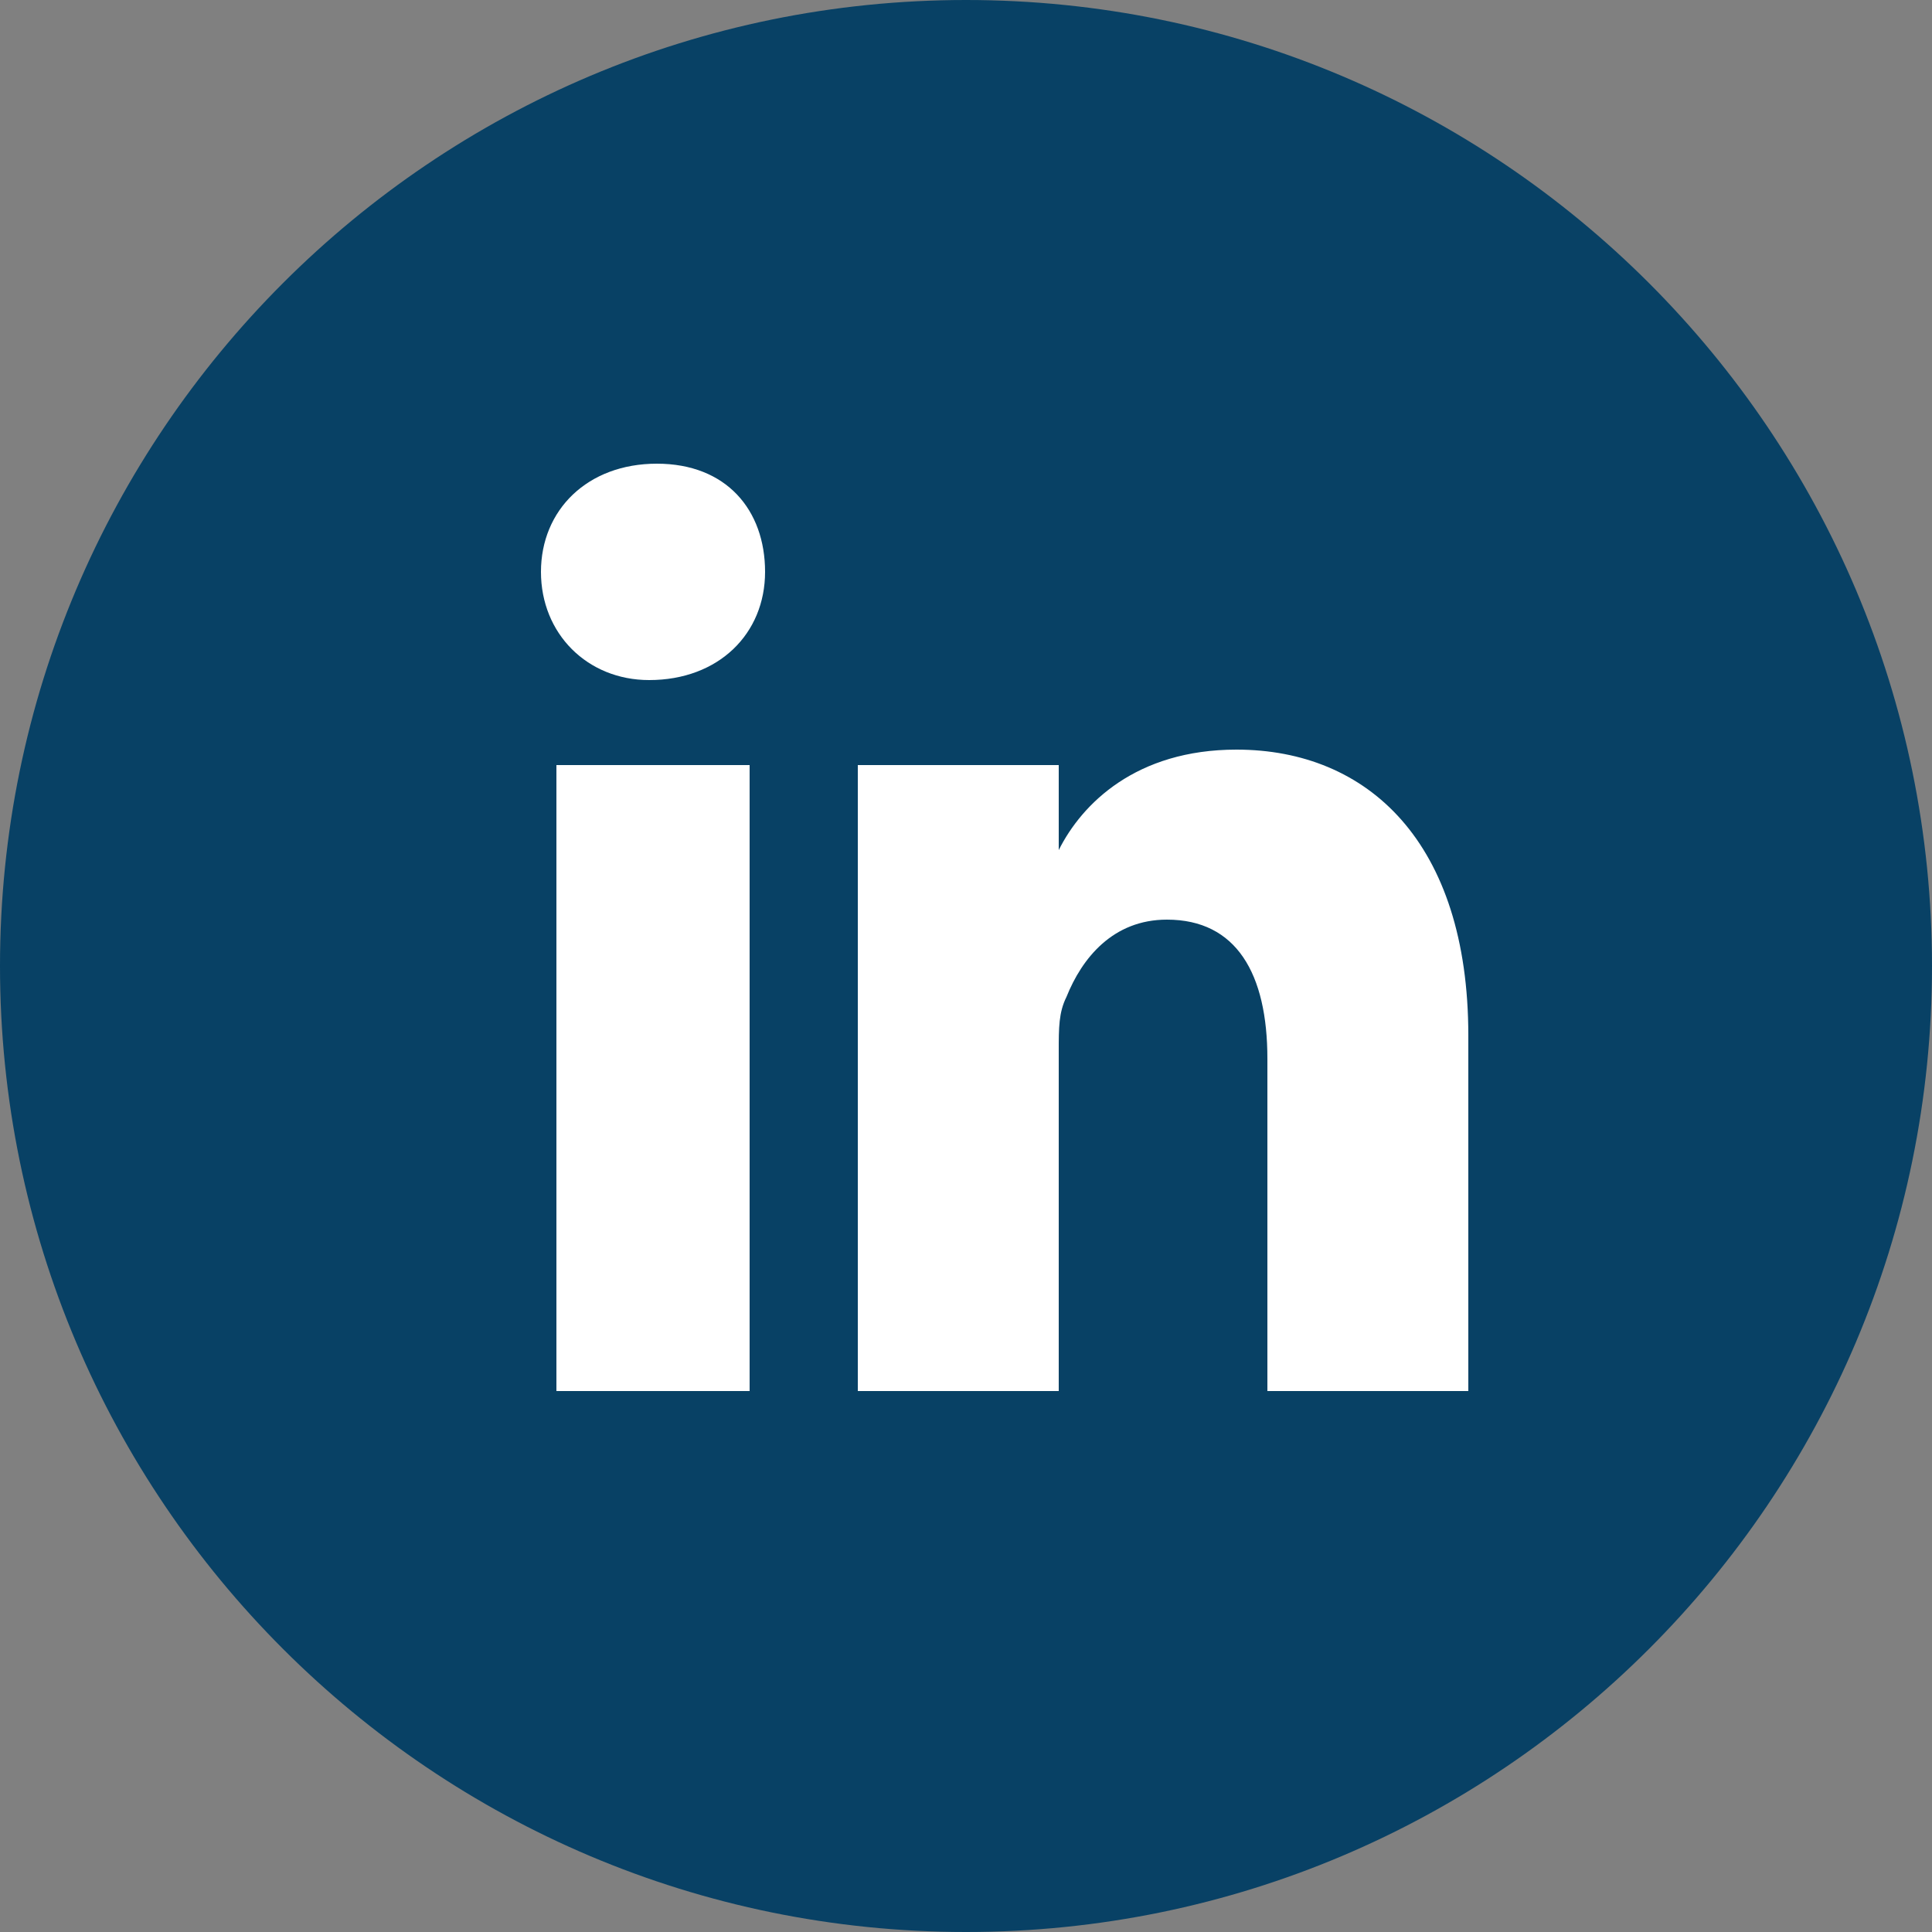
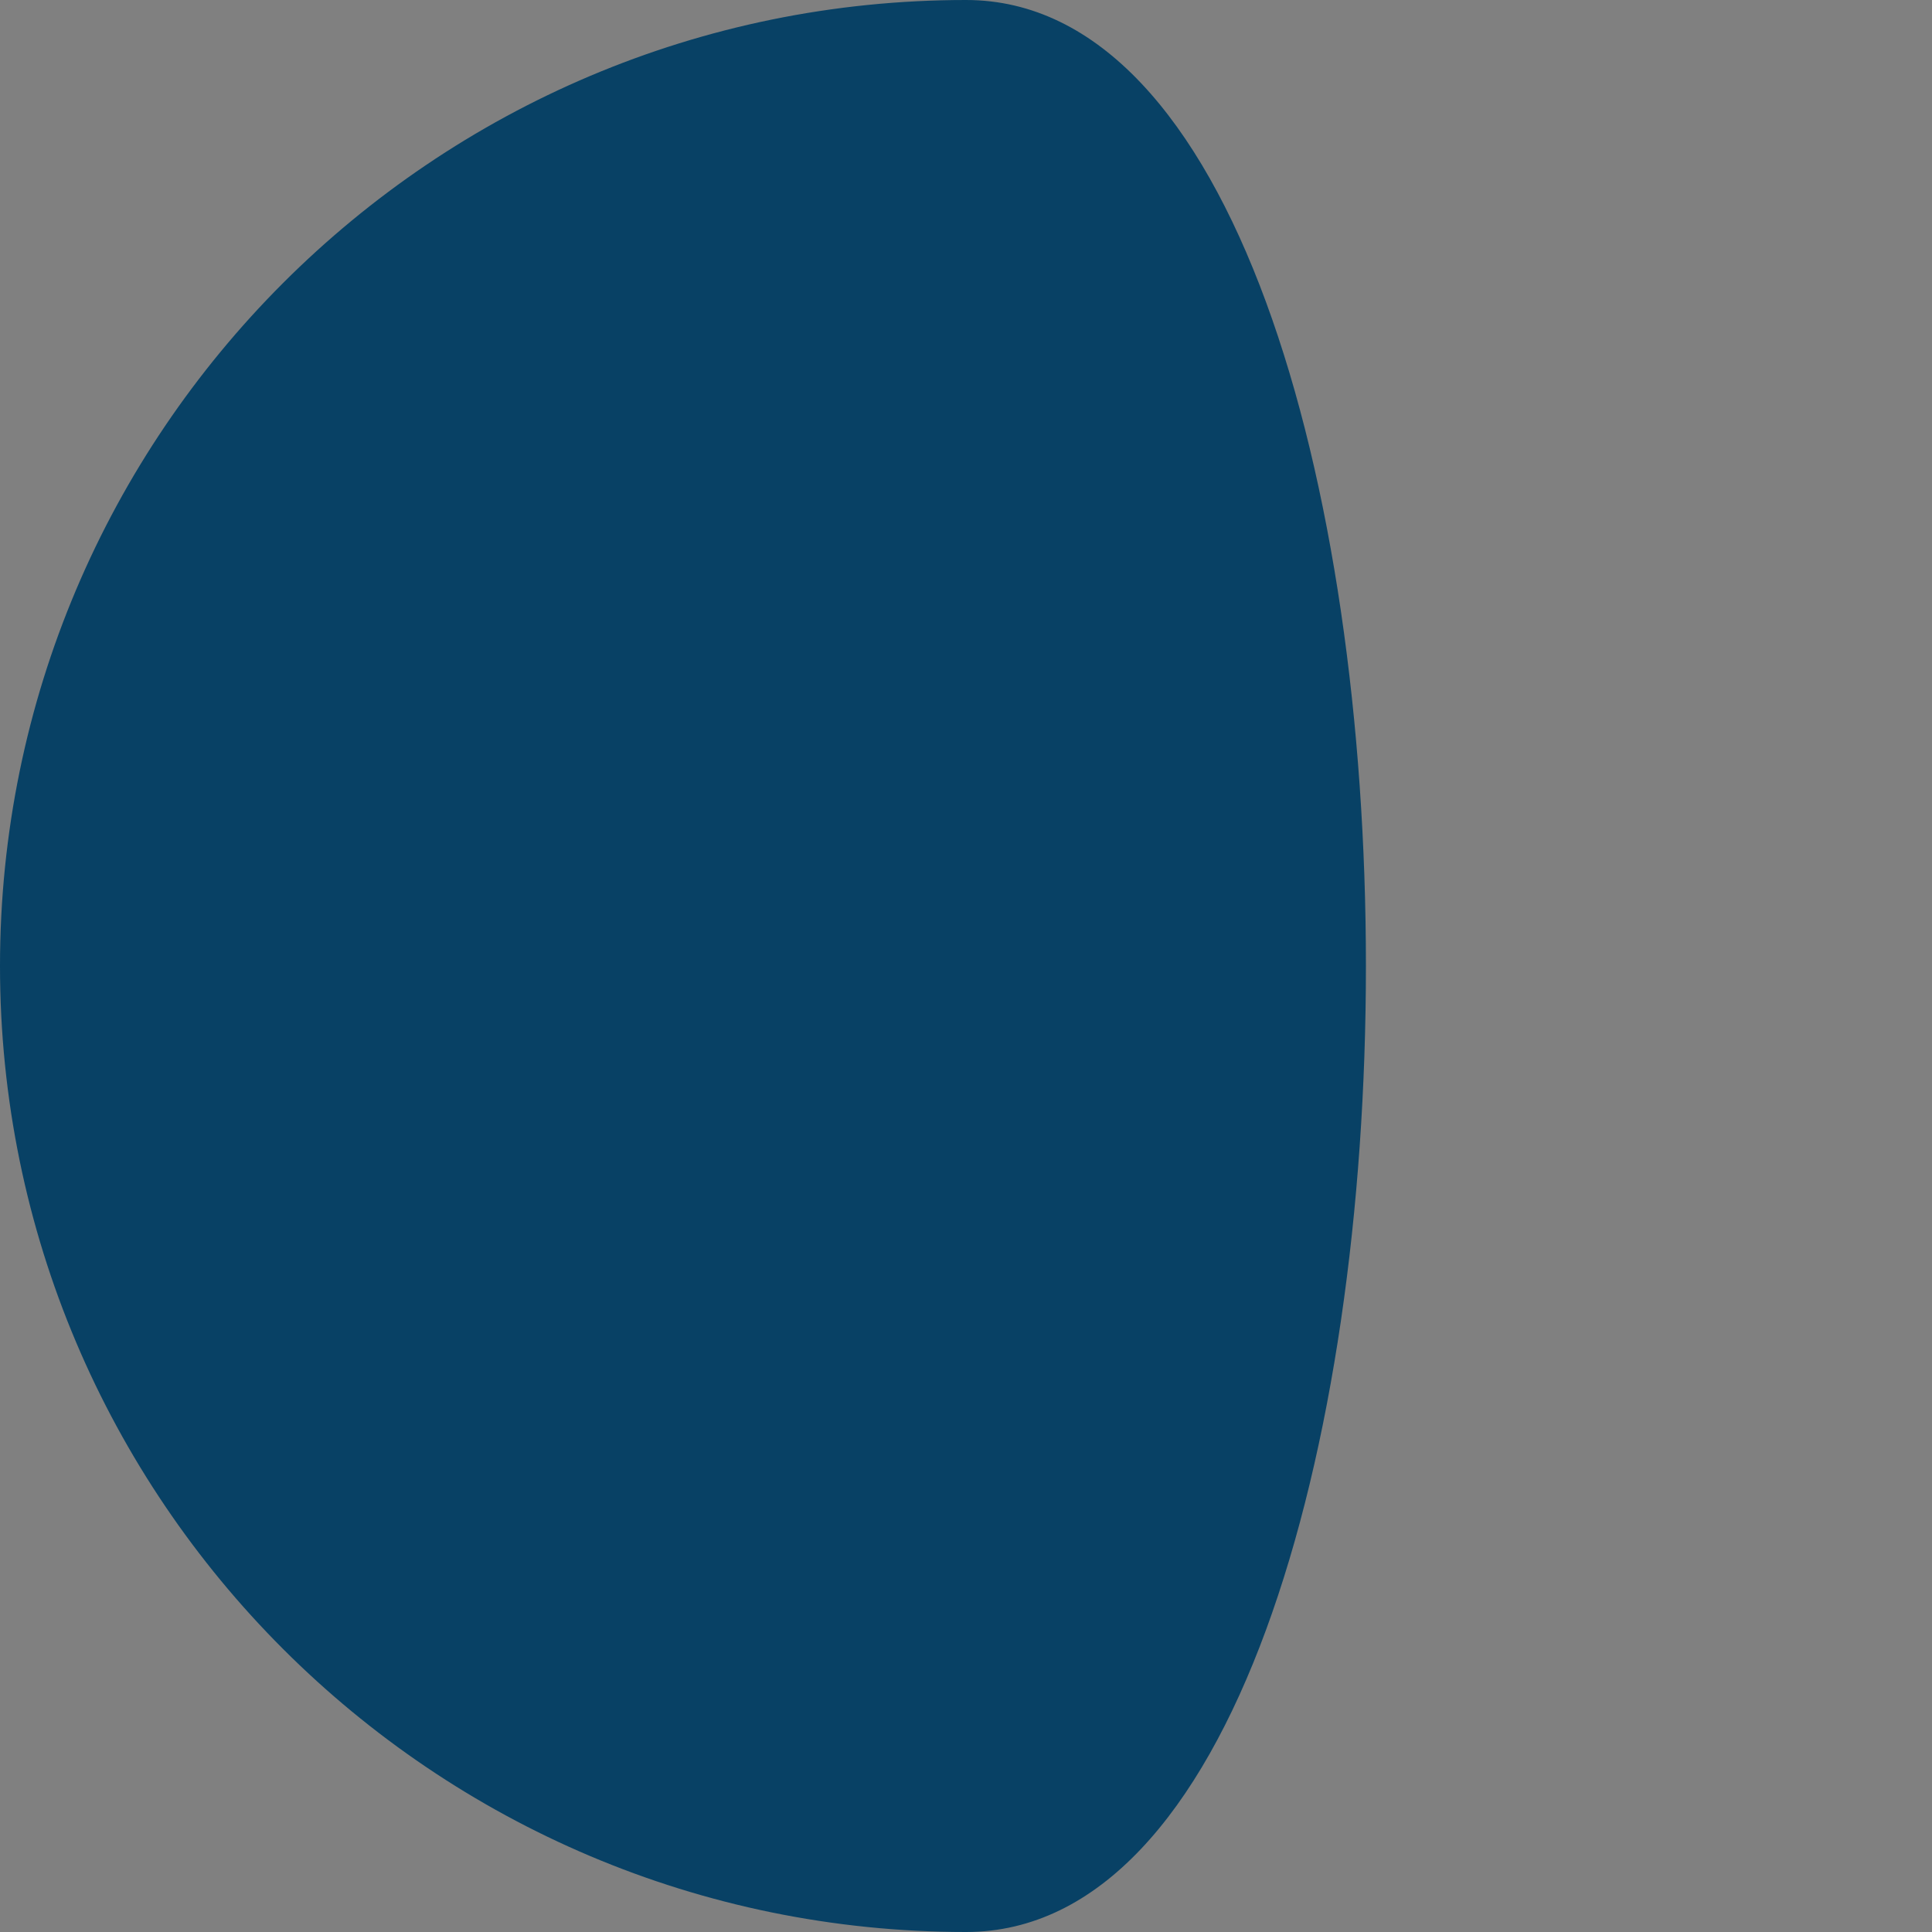
<svg xmlns="http://www.w3.org/2000/svg" version="1.1" id="Capa_1" x="0px" y="0px" viewBox="0 0 25 25" style="enable-background:new 0 0 25 25;" xml:space="preserve">
  <rect x="0" y="0" width="25" height="25" fill="#808080" stroke="none" />
  <style type="text/css">
	.st0{fill-rule:evenodd;clip-rule:evenodd;fill:#084165;}
	.st1{fill-rule:evenodd;clip-rule:evenodd;fill:#FFFFFF;}
</style>
  <title>logo linkedin - noticias</title>
  <desc>Created with Sketch.</desc>
-   <path id="back" class="st0" d="M0,12.5C0,5.6,5.6,0,12.5,0S25,5.6,25,12.5S19.4,25,12.5,25S0,19.4,0,12.5z" />
-   <path id="Shape" class="st1" d="M9.7,9.9V18H7.2V9.9H9.7z M9.9,7.4c0,0.8-0.6,1.4-1.5,1.4h0C7.6,8.8,7,8.2,7,7.4C7,6.6,7.6,6,8.5,6  S9.9,6.6,9.9,7.4z M19,13.4l0,4.6h-2.6v-4.3c0-1.1-0.4-1.8-1.3-1.8c-0.7,0-1.1,0.5-1.3,1c-0.1,0.2-0.1,0.4-0.1,0.7V18h-2.6  c0,0,0-7.3,0-8.1h2.6v1.1c0.3-0.6,1-1.3,2.3-1.3C17.7,9.7,19,10.9,19,13.4z" />
+   <path id="back" class="st0" d="M0,12.5C0,5.6,5.6,0,12.5,0S19.4,25,12.5,25S0,19.4,0,12.5z" />
</svg>